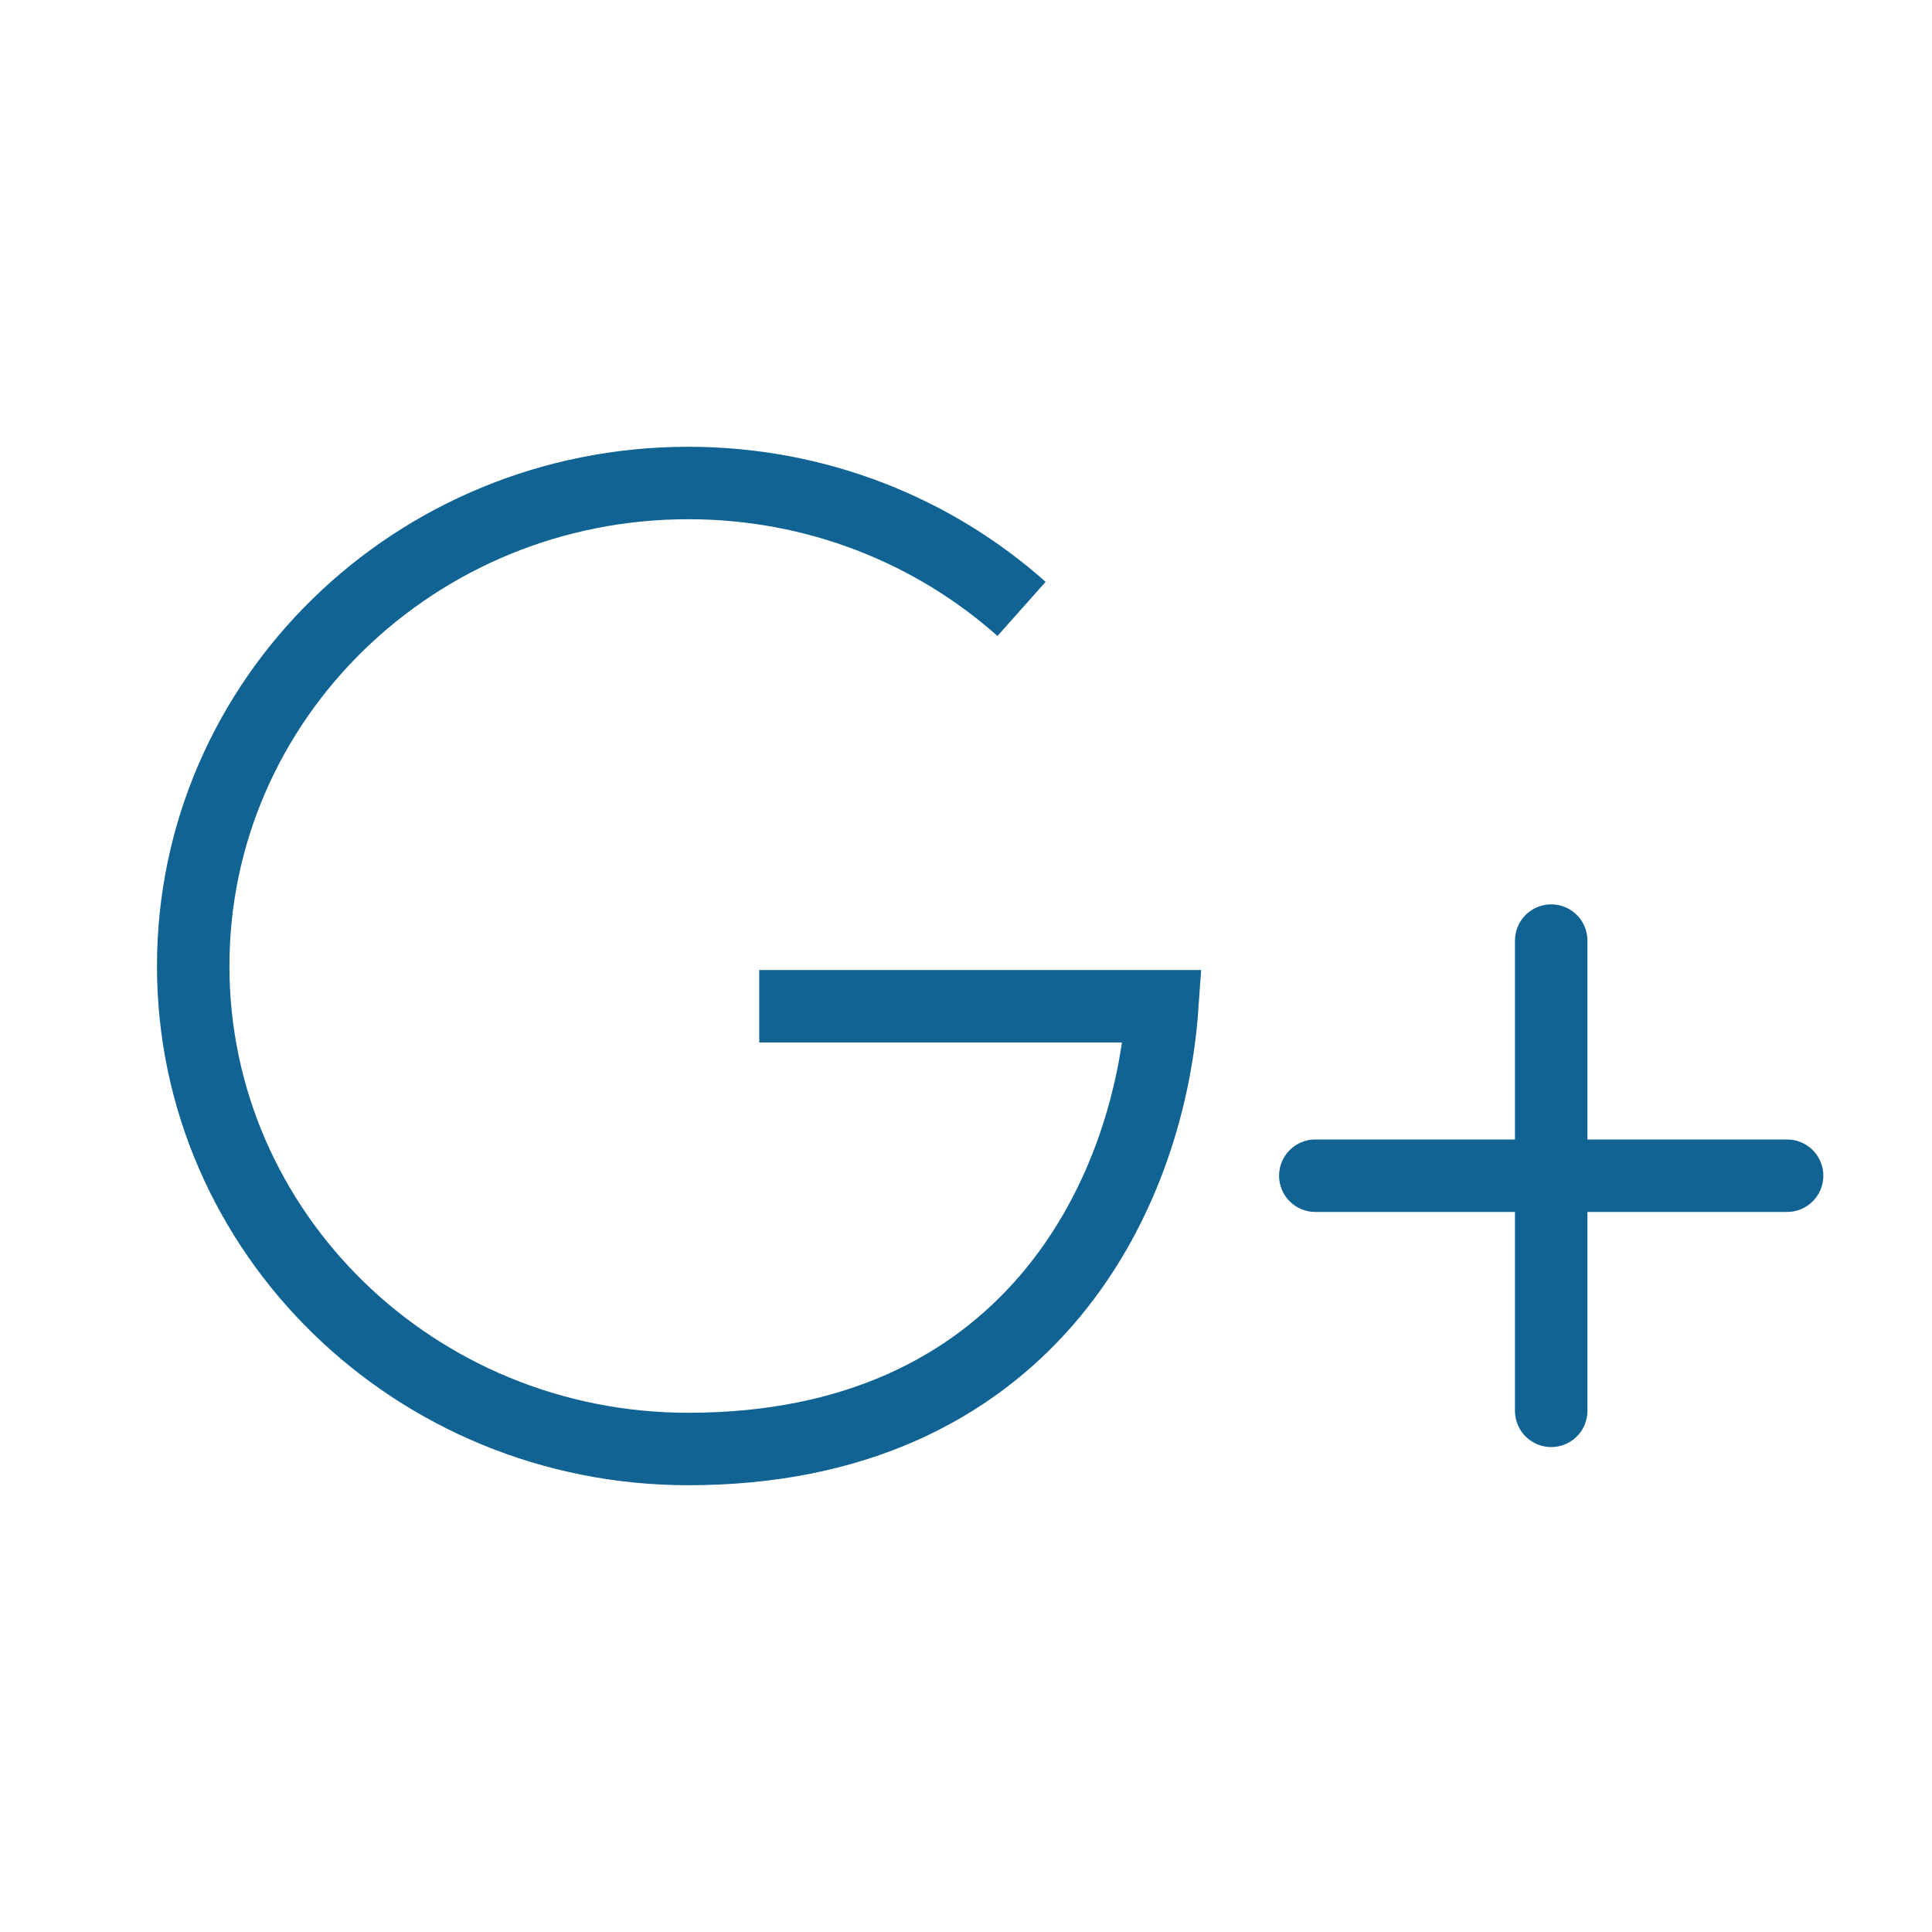
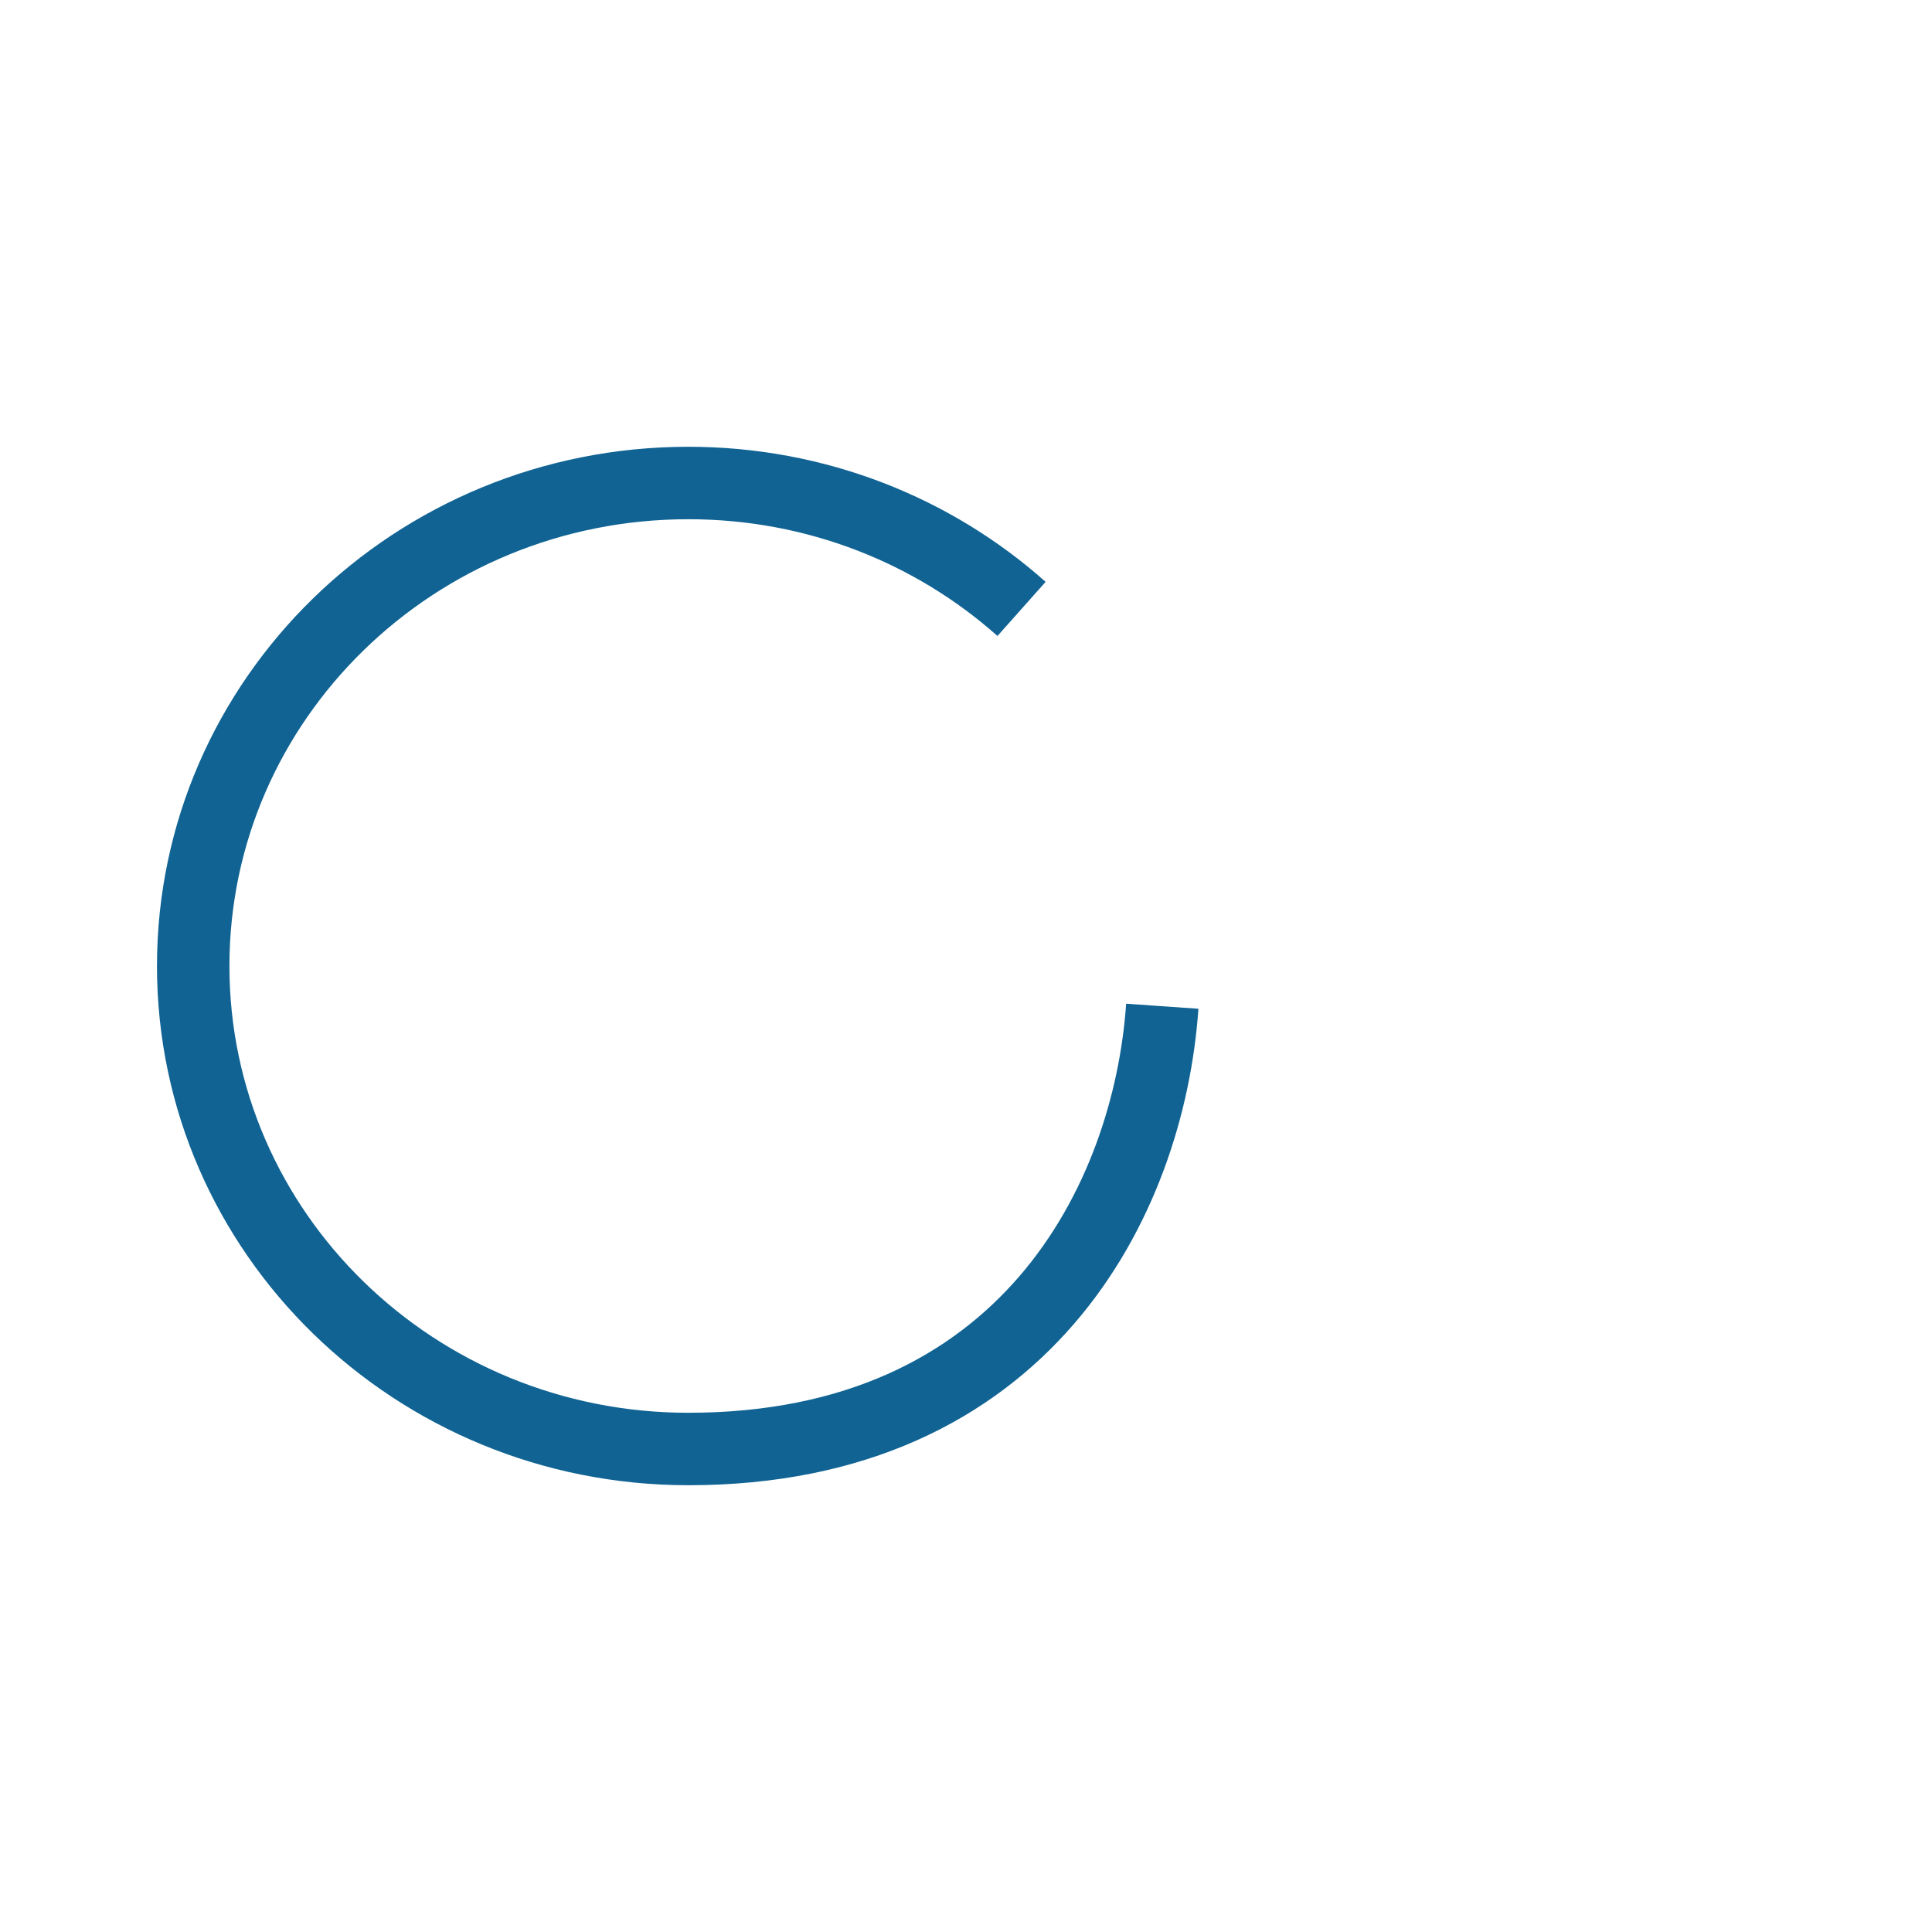
<svg xmlns="http://www.w3.org/2000/svg" width="40" height="40" viewBox="0 0 40 40" fill="none">
-   <path d="M21.15 12.607C19.33 10.987 16.907 10 14.251 10C8.589 10 4 14.478 4 20C4 25.522 8.589 30 14.251 30C21.211 30 23.783 24.859 24.064 20.833H15.719" stroke="#106393" stroke-width="1.5" />
-   <path d="M27.232 24.342H32.116M32.116 24.342H37M32.116 24.342V19.474M32.116 24.342V29.21" stroke="#106393" stroke-width="1.5" stroke-linecap="round" stroke-linejoin="round" />
+   <path d="M21.15 12.607C19.33 10.987 16.907 10 14.251 10C8.589 10 4 14.478 4 20C4 25.522 8.589 30 14.251 30C21.211 30 23.783 24.859 24.064 20.833" stroke="#106393" stroke-width="1.5" />
</svg>